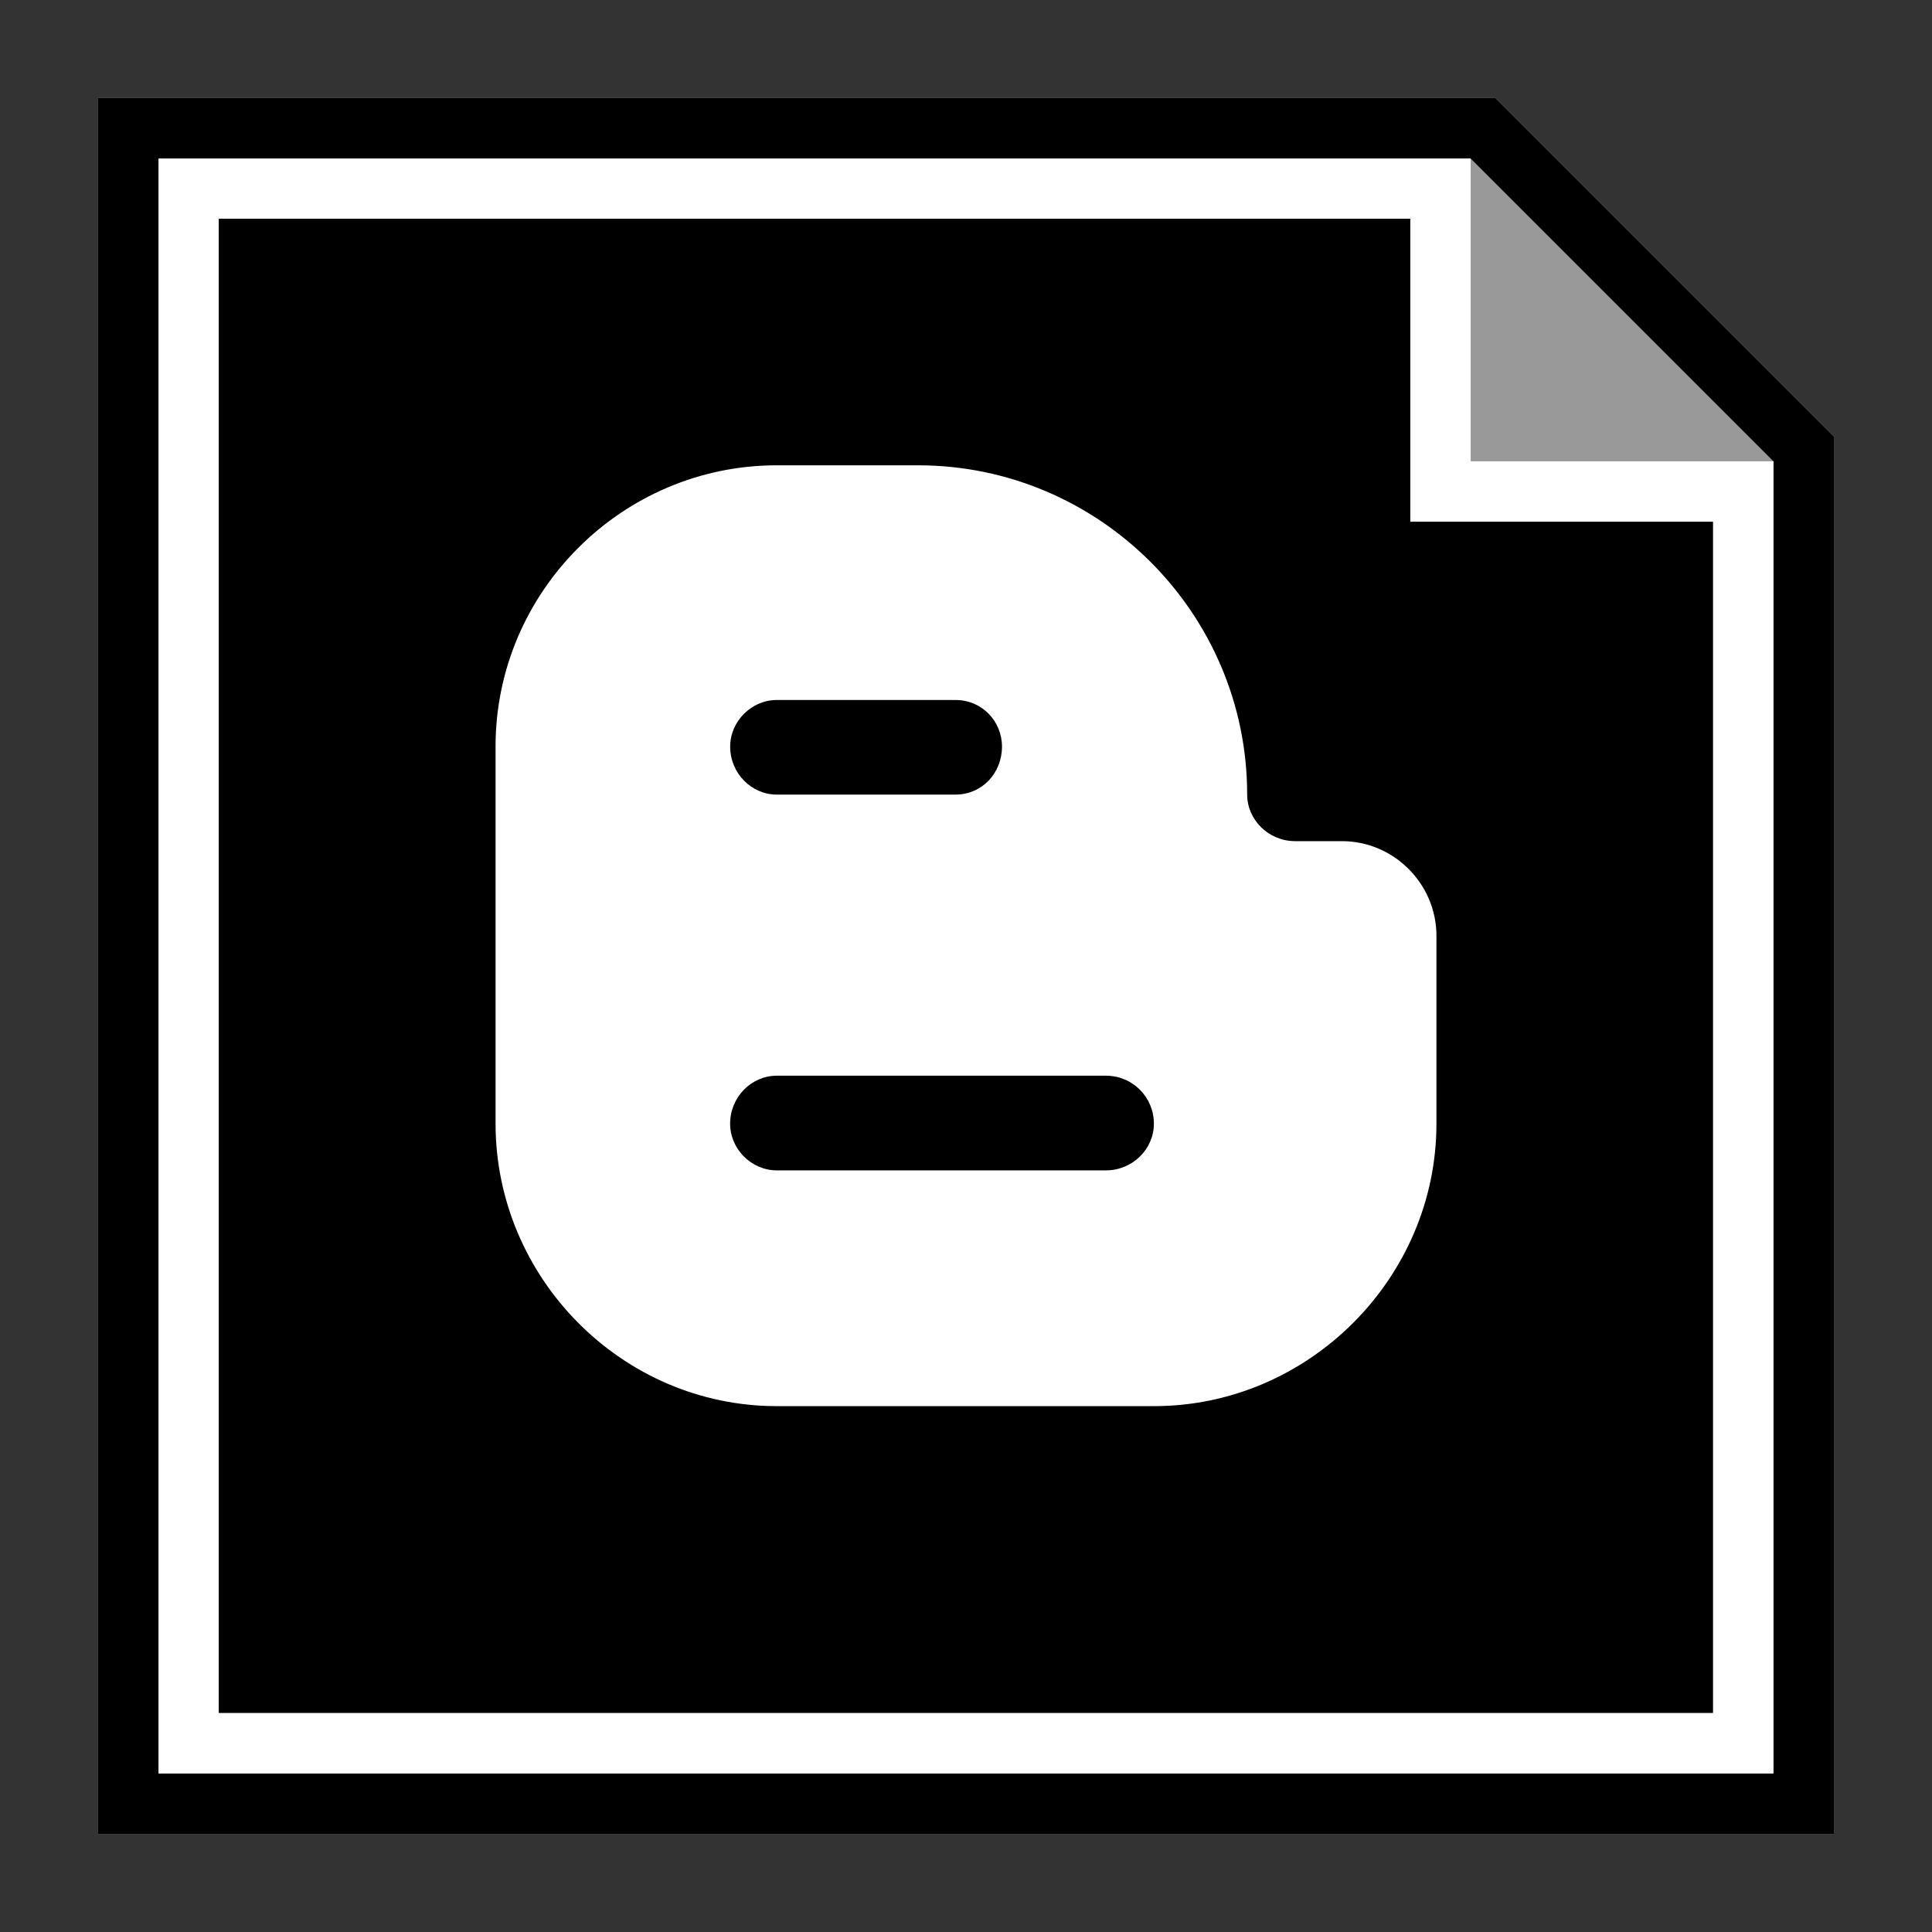
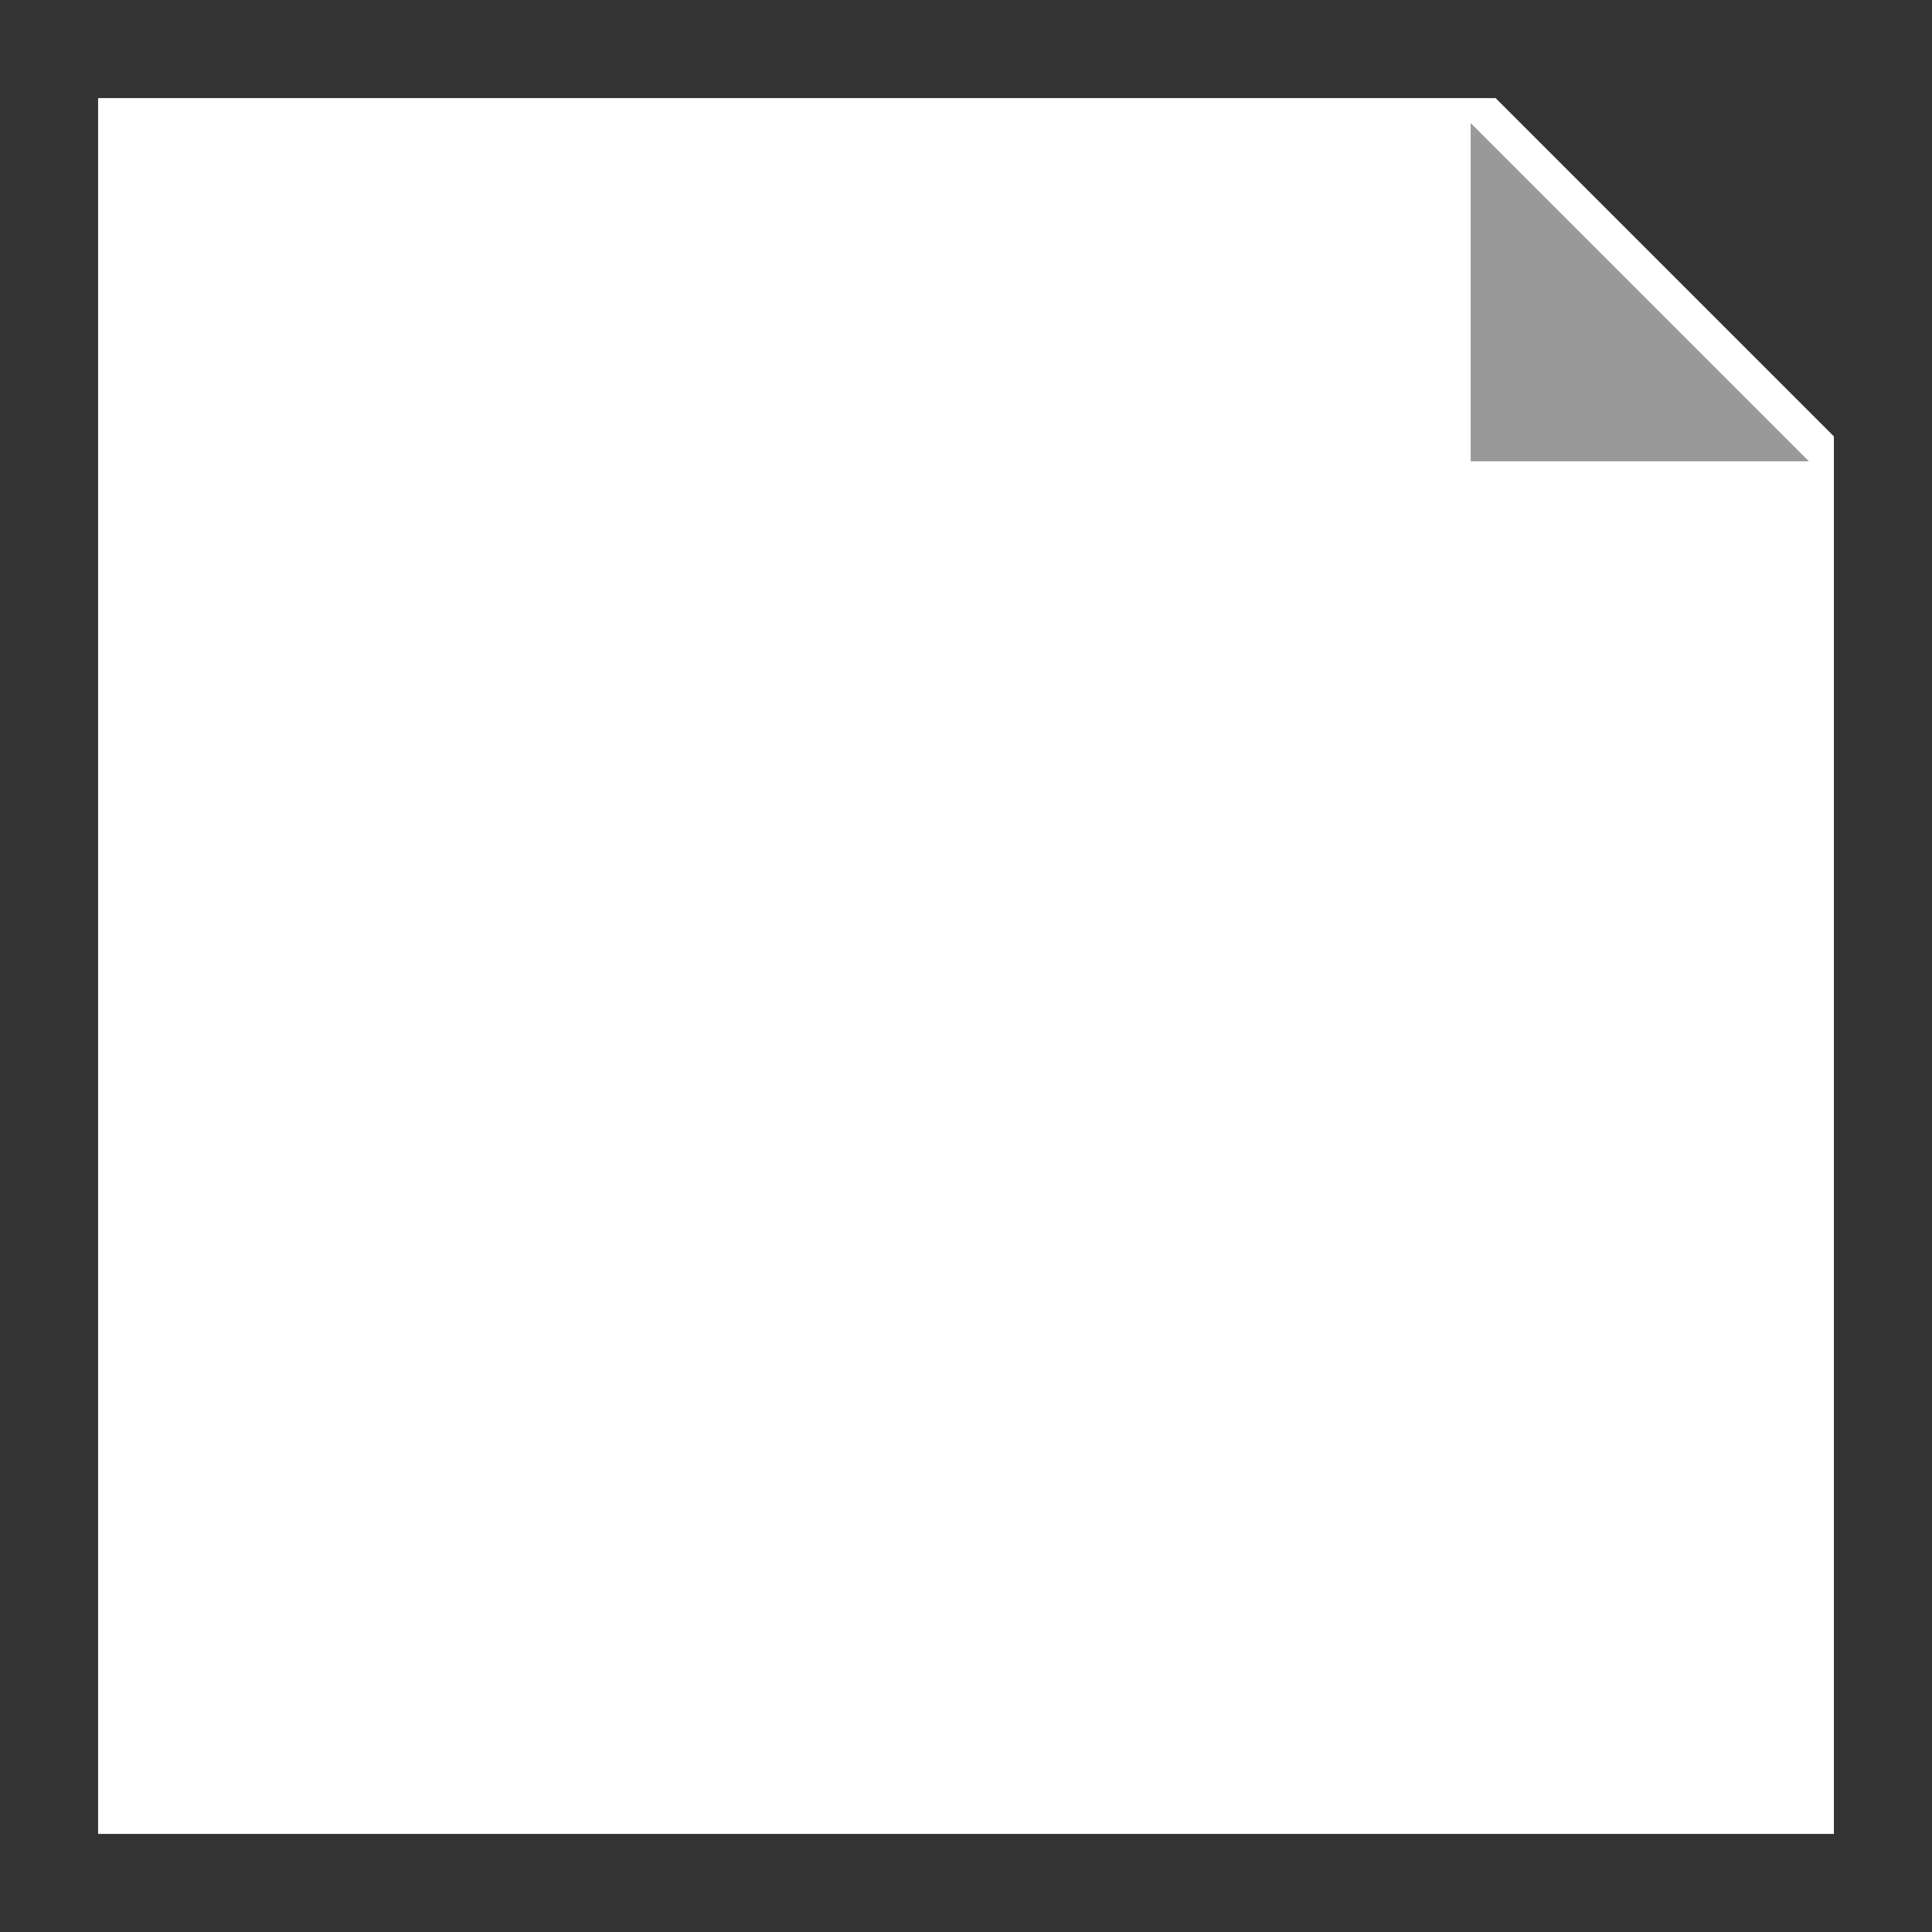
<svg xmlns="http://www.w3.org/2000/svg" enable-background="new 0 0 32 32" id="Layer_1" version="1.1" viewBox="0 0 32 32" xml:space="preserve">
  <rect x="0" y="0" width="32" height="32" fill="#333333" stroke="none" />
  <g id="Outline_Filled">
    <g>
-       <polygon fill="#FF00FF" points="24.359,2.038 24.359,7.641 29.962,7.641   " />
      <polygon fill="#FFFFFF" points="24.772,1.625 1.625,1.625 1.625,30.375 30.375,30.375 30.375,7.228   " />
      <g>
        <polygon fill="#999999" points="24.359,2.038 24.359,7.641 29.962,7.641    " />
-         <path d="M24.358,2.625l5.017,5.017v21.733H2.625V2.625H24.358 M24.772,1.625H1.625v28.75h28.75V7.228L24.772,1.625L24.772,1.625z     " />
      </g>
-       <polygon points="3.623,28.372 28.373,28.372 28.373,8.641 23.359,8.641 23.359,3.623 3.623,3.623   " />
    </g>
    <g>
-       <path d="M23.792,18.612V15.5c0-0.861-0.706-1.568-1.567-1.568h-0.773c-0.441,0-0.795-0.353-0.795-0.773    c0-3.002-2.45-5.452-5.452-5.452h-2.34c-2.56,0-4.657,2.097-4.657,4.657v6.246c0,2.56,2.097,4.68,4.657,4.68h6.246    C21.672,23.292,23.792,21.172,23.792,18.612L23.792,18.612z M12.865,17.817h5.452c0.442,0,0.795,0.354,0.795,0.795    c0,0.42-0.353,0.773-0.795,0.773h-5.452c-0.419,0-0.772-0.353-0.772-0.773C12.093,18.171,12.446,17.817,12.865,17.817    L12.865,17.817z M16.596,12.366c0,0.441-0.331,0.795-0.772,0.795h-2.958c-0.419,0-0.772-0.353-0.772-0.795    c0-0.419,0.353-0.772,0.772-0.772h2.958C16.265,11.593,16.596,11.946,16.596,12.366L16.596,12.366z" fill="#FFFFFF" />
-     </g>
+       </g>
  </g>
</svg>